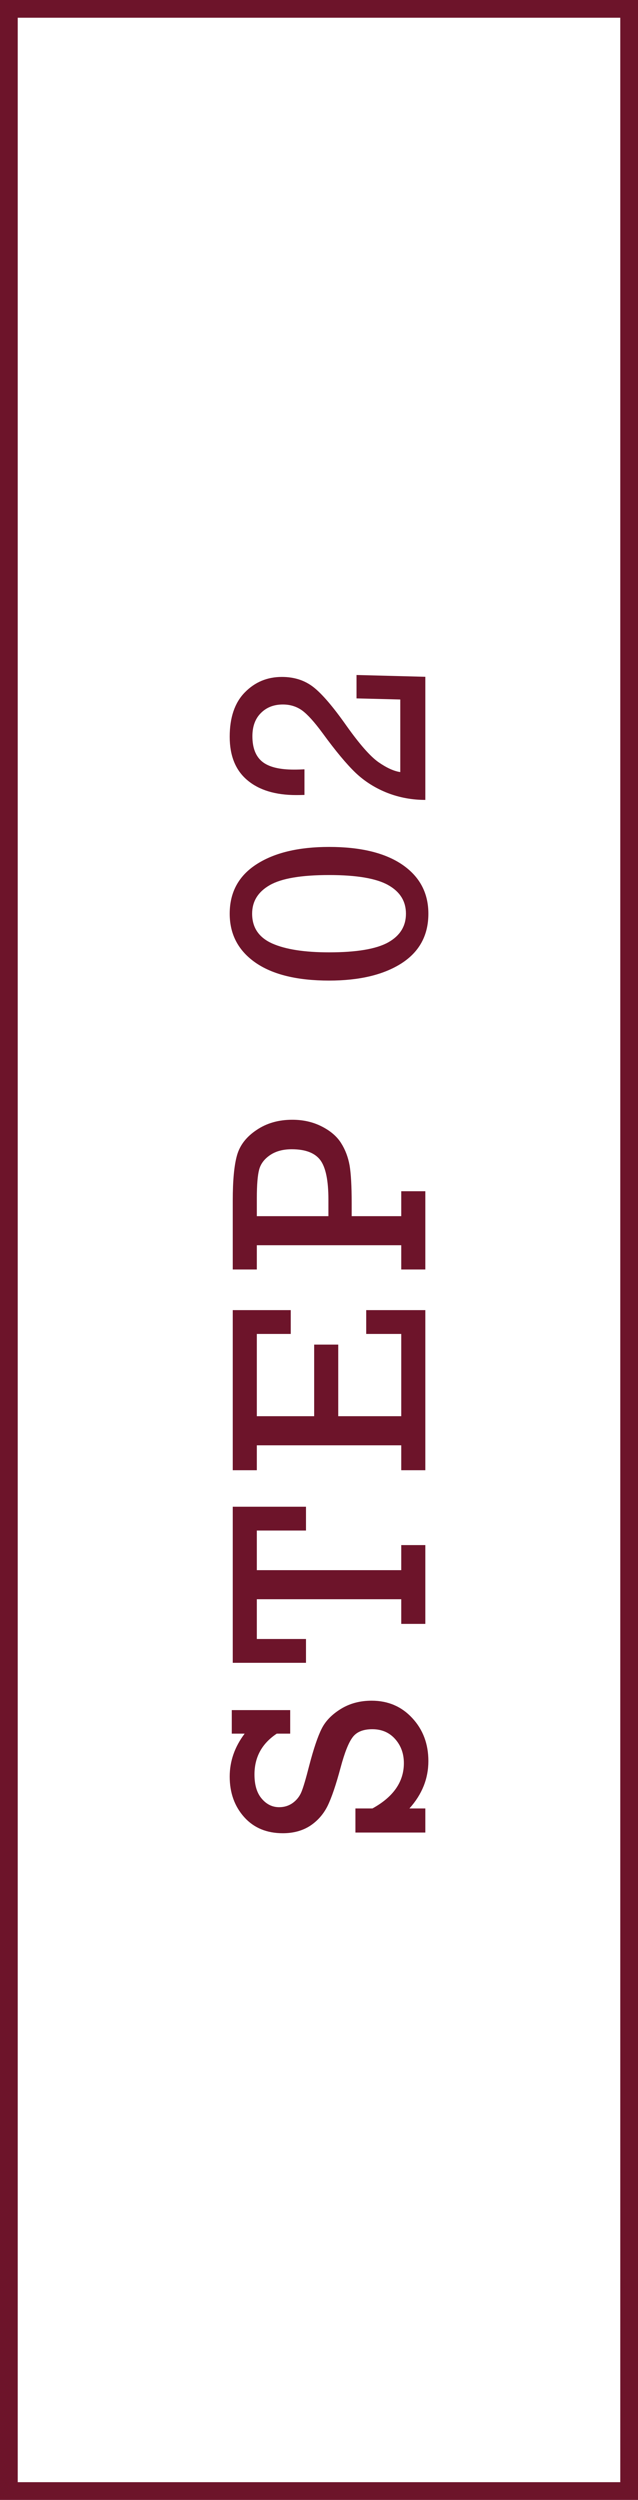
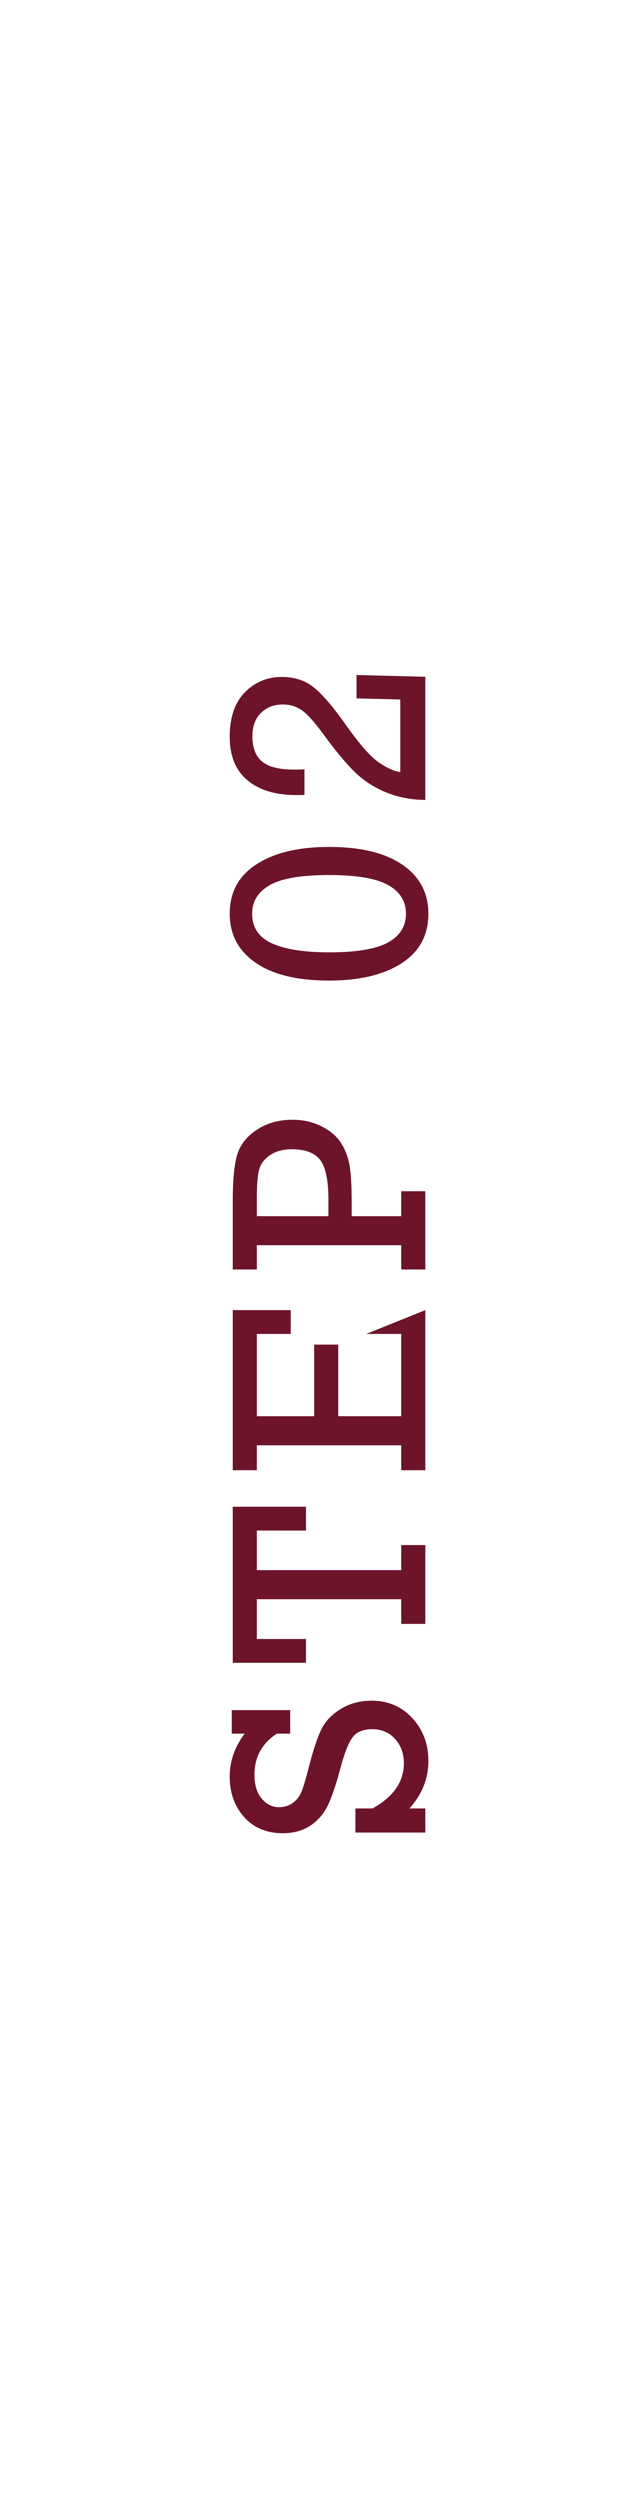
<svg xmlns="http://www.w3.org/2000/svg" width="36" height="141" viewBox="0 0 36 141" fill="none">
-   <rect x="0.5" y="0.5" width="35" height="140" stroke="#6D142A" />
-   <path d="M24 103.359L20.055 103.359L20.055 102L21.016 102C22.198 101.349 22.789 100.497 22.789 99.445C22.789 98.909 22.625 98.455 22.297 98.086C21.969 97.716 21.539 97.531 21.008 97.531C20.492 97.531 20.122 97.682 19.898 97.984C19.669 98.286 19.443 98.856 19.219 99.695C18.958 100.669 18.713 101.39 18.484 101.859C18.25 102.328 17.919 102.703 17.492 102.984C17.06 103.26 16.549 103.398 15.961 103.398C15.05 103.398 14.323 103.096 13.781 102.492C13.234 101.882 12.961 101.119 12.961 100.203C12.961 99.333 13.242 98.526 13.805 97.781L13.078 97.781L13.078 96.453L16.375 96.453L16.375 97.781L15.617 97.781C14.779 98.338 14.359 99.106 14.359 100.086C14.359 100.679 14.497 101.135 14.773 101.453C15.044 101.771 15.37 101.929 15.75 101.929C16.042 101.929 16.299 101.849 16.523 101.687C16.742 101.526 16.904 101.32 17.008 101.07C17.112 100.82 17.258 100.328 17.445 99.593C17.695 98.635 17.93 97.94 18.148 97.507C18.362 97.075 18.721 96.703 19.227 96.39C19.732 96.078 20.312 95.922 20.969 95.922C21.896 95.922 22.662 96.25 23.266 96.906C23.87 97.557 24.172 98.364 24.172 99.328C24.172 100.317 23.815 101.208 23.102 102L24 102L24 103.359ZM22.641 90.2L14.492 90.2L14.492 92.442L17.266 92.442L17.266 93.786L13.133 93.786L13.133 84.982L17.266 84.982L17.266 86.325L14.492 86.325L14.492 88.56L22.641 88.56L22.641 87.146L24 87.146L24 91.591L22.641 91.591L22.641 90.2ZM22.641 81.518L14.492 81.518L14.492 82.924L13.133 82.924L13.133 73.893L16.406 73.893L16.406 75.237L14.492 75.237L14.492 79.877L17.727 79.877L17.727 75.838L19.086 75.838L19.086 79.877L22.641 79.877L22.641 75.237L20.664 75.237L20.664 73.893L24 73.893L24 82.924L22.641 82.924L22.641 81.518ZM22.641 70.234L14.492 70.234L14.492 71.602L13.133 71.602L13.133 67.719C13.133 66.578 13.213 65.724 13.375 65.156C13.537 64.588 13.904 64.115 14.477 63.734C15.044 63.349 15.716 63.156 16.492 63.156C17.112 63.156 17.669 63.284 18.164 63.539C18.654 63.789 19.016 64.102 19.25 64.477C19.484 64.846 19.643 65.266 19.727 65.734C19.805 66.198 19.844 66.901 19.844 67.844L19.844 68.594L22.641 68.594L22.641 67.188L24 67.188L24 71.602L22.641 71.602L22.641 70.234ZM18.531 68.594L18.531 67.656C18.531 66.588 18.38 65.849 18.078 65.438C17.771 65.026 17.232 64.82 16.461 64.82C15.971 64.82 15.565 64.93 15.242 65.148C14.919 65.367 14.713 65.638 14.625 65.961C14.537 66.284 14.492 66.823 14.492 67.578L14.492 68.594L18.531 68.594ZM18.57 55.307C16.779 55.307 15.396 54.972 14.422 54.3C13.448 53.623 12.961 52.701 12.961 51.534C12.961 50.326 13.466 49.396 14.477 48.745C15.487 48.094 16.852 47.768 18.57 47.768C20.352 47.768 21.732 48.104 22.711 48.776C23.685 49.448 24.172 50.367 24.172 51.534C24.172 52.753 23.664 53.688 22.648 54.339C21.633 54.985 20.273 55.307 18.57 55.307ZM18.57 53.714C20.122 53.714 21.234 53.526 21.906 53.151C22.573 52.776 22.906 52.237 22.906 51.534C22.906 50.831 22.57 50.292 21.898 49.917C21.227 49.542 20.117 49.354 18.57 49.354C16.997 49.354 15.88 49.544 15.219 49.925C14.557 50.305 14.227 50.841 14.227 51.534C14.227 52.315 14.604 52.875 15.359 53.214C16.109 53.547 17.18 53.714 18.57 53.714ZM20.117 38.071L24 38.172L24 45.117C23.25 45.117 22.534 44.985 21.852 44.719C21.169 44.448 20.573 44.071 20.062 43.586C19.552 43.097 18.932 42.352 18.203 41.352C17.74 40.722 17.354 40.295 17.047 40.071C16.734 39.847 16.372 39.735 15.961 39.735C15.456 39.735 15.044 39.894 14.727 40.211C14.404 40.529 14.242 40.967 14.242 41.524C14.242 42.175 14.425 42.651 14.789 42.953C15.154 43.255 15.753 43.407 16.586 43.407C16.794 43.407 16.992 43.401 17.18 43.391L17.18 44.836C16.992 44.842 16.838 44.844 16.719 44.844C15.542 44.844 14.622 44.565 13.961 44.008C13.294 43.451 12.961 42.633 12.961 41.555C12.961 40.467 13.245 39.633 13.812 39.055C14.38 38.472 15.078 38.18 15.906 38.18C16.599 38.18 17.19 38.37 17.68 38.75C18.169 39.13 18.792 39.857 19.547 40.93C20.287 41.972 20.888 42.657 21.352 42.985C21.815 43.308 22.227 43.495 22.586 43.547L22.586 39.453L20.117 39.391L20.117 38.071Z" fill="#6D142A" />
+   <path d="M24 103.359L20.055 103.359L20.055 102L21.016 102C22.198 101.349 22.789 100.497 22.789 99.445C22.789 98.909 22.625 98.455 22.297 98.086C21.969 97.716 21.539 97.531 21.008 97.531C20.492 97.531 20.122 97.682 19.898 97.984C19.669 98.286 19.443 98.856 19.219 99.695C18.958 100.669 18.713 101.39 18.484 101.859C18.25 102.328 17.919 102.703 17.492 102.984C17.06 103.26 16.549 103.398 15.961 103.398C15.05 103.398 14.323 103.096 13.781 102.492C13.234 101.882 12.961 101.119 12.961 100.203C12.961 99.333 13.242 98.526 13.805 97.781L13.078 97.781L13.078 96.453L16.375 96.453L16.375 97.781L15.617 97.781C14.779 98.338 14.359 99.106 14.359 100.086C14.359 100.679 14.497 101.135 14.773 101.453C15.044 101.771 15.37 101.929 15.75 101.929C16.042 101.929 16.299 101.849 16.523 101.687C16.742 101.526 16.904 101.32 17.008 101.07C17.112 100.82 17.258 100.328 17.445 99.593C17.695 98.635 17.93 97.94 18.148 97.507C18.362 97.075 18.721 96.703 19.227 96.39C19.732 96.078 20.312 95.922 20.969 95.922C21.896 95.922 22.662 96.25 23.266 96.906C23.87 97.557 24.172 98.364 24.172 99.328C24.172 100.317 23.815 101.208 23.102 102L24 102L24 103.359ZM22.641 90.2L14.492 90.2L14.492 92.442L17.266 92.442L17.266 93.786L13.133 93.786L13.133 84.982L17.266 84.982L17.266 86.325L14.492 86.325L14.492 88.56L22.641 88.56L22.641 87.146L24 87.146L24 91.591L22.641 91.591L22.641 90.2ZM22.641 81.518L14.492 81.518L14.492 82.924L13.133 82.924L13.133 73.893L16.406 73.893L16.406 75.237L14.492 75.237L14.492 79.877L17.727 79.877L17.727 75.838L19.086 75.838L19.086 79.877L22.641 79.877L22.641 75.237L20.664 75.237L24 73.893L24 82.924L22.641 82.924L22.641 81.518ZM22.641 70.234L14.492 70.234L14.492 71.602L13.133 71.602L13.133 67.719C13.133 66.578 13.213 65.724 13.375 65.156C13.537 64.588 13.904 64.115 14.477 63.734C15.044 63.349 15.716 63.156 16.492 63.156C17.112 63.156 17.669 63.284 18.164 63.539C18.654 63.789 19.016 64.102 19.25 64.477C19.484 64.846 19.643 65.266 19.727 65.734C19.805 66.198 19.844 66.901 19.844 67.844L19.844 68.594L22.641 68.594L22.641 67.188L24 67.188L24 71.602L22.641 71.602L22.641 70.234ZM18.531 68.594L18.531 67.656C18.531 66.588 18.38 65.849 18.078 65.438C17.771 65.026 17.232 64.82 16.461 64.82C15.971 64.82 15.565 64.93 15.242 65.148C14.919 65.367 14.713 65.638 14.625 65.961C14.537 66.284 14.492 66.823 14.492 67.578L14.492 68.594L18.531 68.594ZM18.57 55.307C16.779 55.307 15.396 54.972 14.422 54.3C13.448 53.623 12.961 52.701 12.961 51.534C12.961 50.326 13.466 49.396 14.477 48.745C15.487 48.094 16.852 47.768 18.57 47.768C20.352 47.768 21.732 48.104 22.711 48.776C23.685 49.448 24.172 50.367 24.172 51.534C24.172 52.753 23.664 53.688 22.648 54.339C21.633 54.985 20.273 55.307 18.57 55.307ZM18.57 53.714C20.122 53.714 21.234 53.526 21.906 53.151C22.573 52.776 22.906 52.237 22.906 51.534C22.906 50.831 22.57 50.292 21.898 49.917C21.227 49.542 20.117 49.354 18.57 49.354C16.997 49.354 15.88 49.544 15.219 49.925C14.557 50.305 14.227 50.841 14.227 51.534C14.227 52.315 14.604 52.875 15.359 53.214C16.109 53.547 17.18 53.714 18.57 53.714ZM20.117 38.071L24 38.172L24 45.117C23.25 45.117 22.534 44.985 21.852 44.719C21.169 44.448 20.573 44.071 20.062 43.586C19.552 43.097 18.932 42.352 18.203 41.352C17.74 40.722 17.354 40.295 17.047 40.071C16.734 39.847 16.372 39.735 15.961 39.735C15.456 39.735 15.044 39.894 14.727 40.211C14.404 40.529 14.242 40.967 14.242 41.524C14.242 42.175 14.425 42.651 14.789 42.953C15.154 43.255 15.753 43.407 16.586 43.407C16.794 43.407 16.992 43.401 17.18 43.391L17.18 44.836C16.992 44.842 16.838 44.844 16.719 44.844C15.542 44.844 14.622 44.565 13.961 44.008C13.294 43.451 12.961 42.633 12.961 41.555C12.961 40.467 13.245 39.633 13.812 39.055C14.38 38.472 15.078 38.18 15.906 38.18C16.599 38.18 17.19 38.37 17.68 38.75C18.169 39.13 18.792 39.857 19.547 40.93C20.287 41.972 20.888 42.657 21.352 42.985C21.815 43.308 22.227 43.495 22.586 43.547L22.586 39.453L20.117 39.391L20.117 38.071Z" fill="#6D142A" />
</svg>